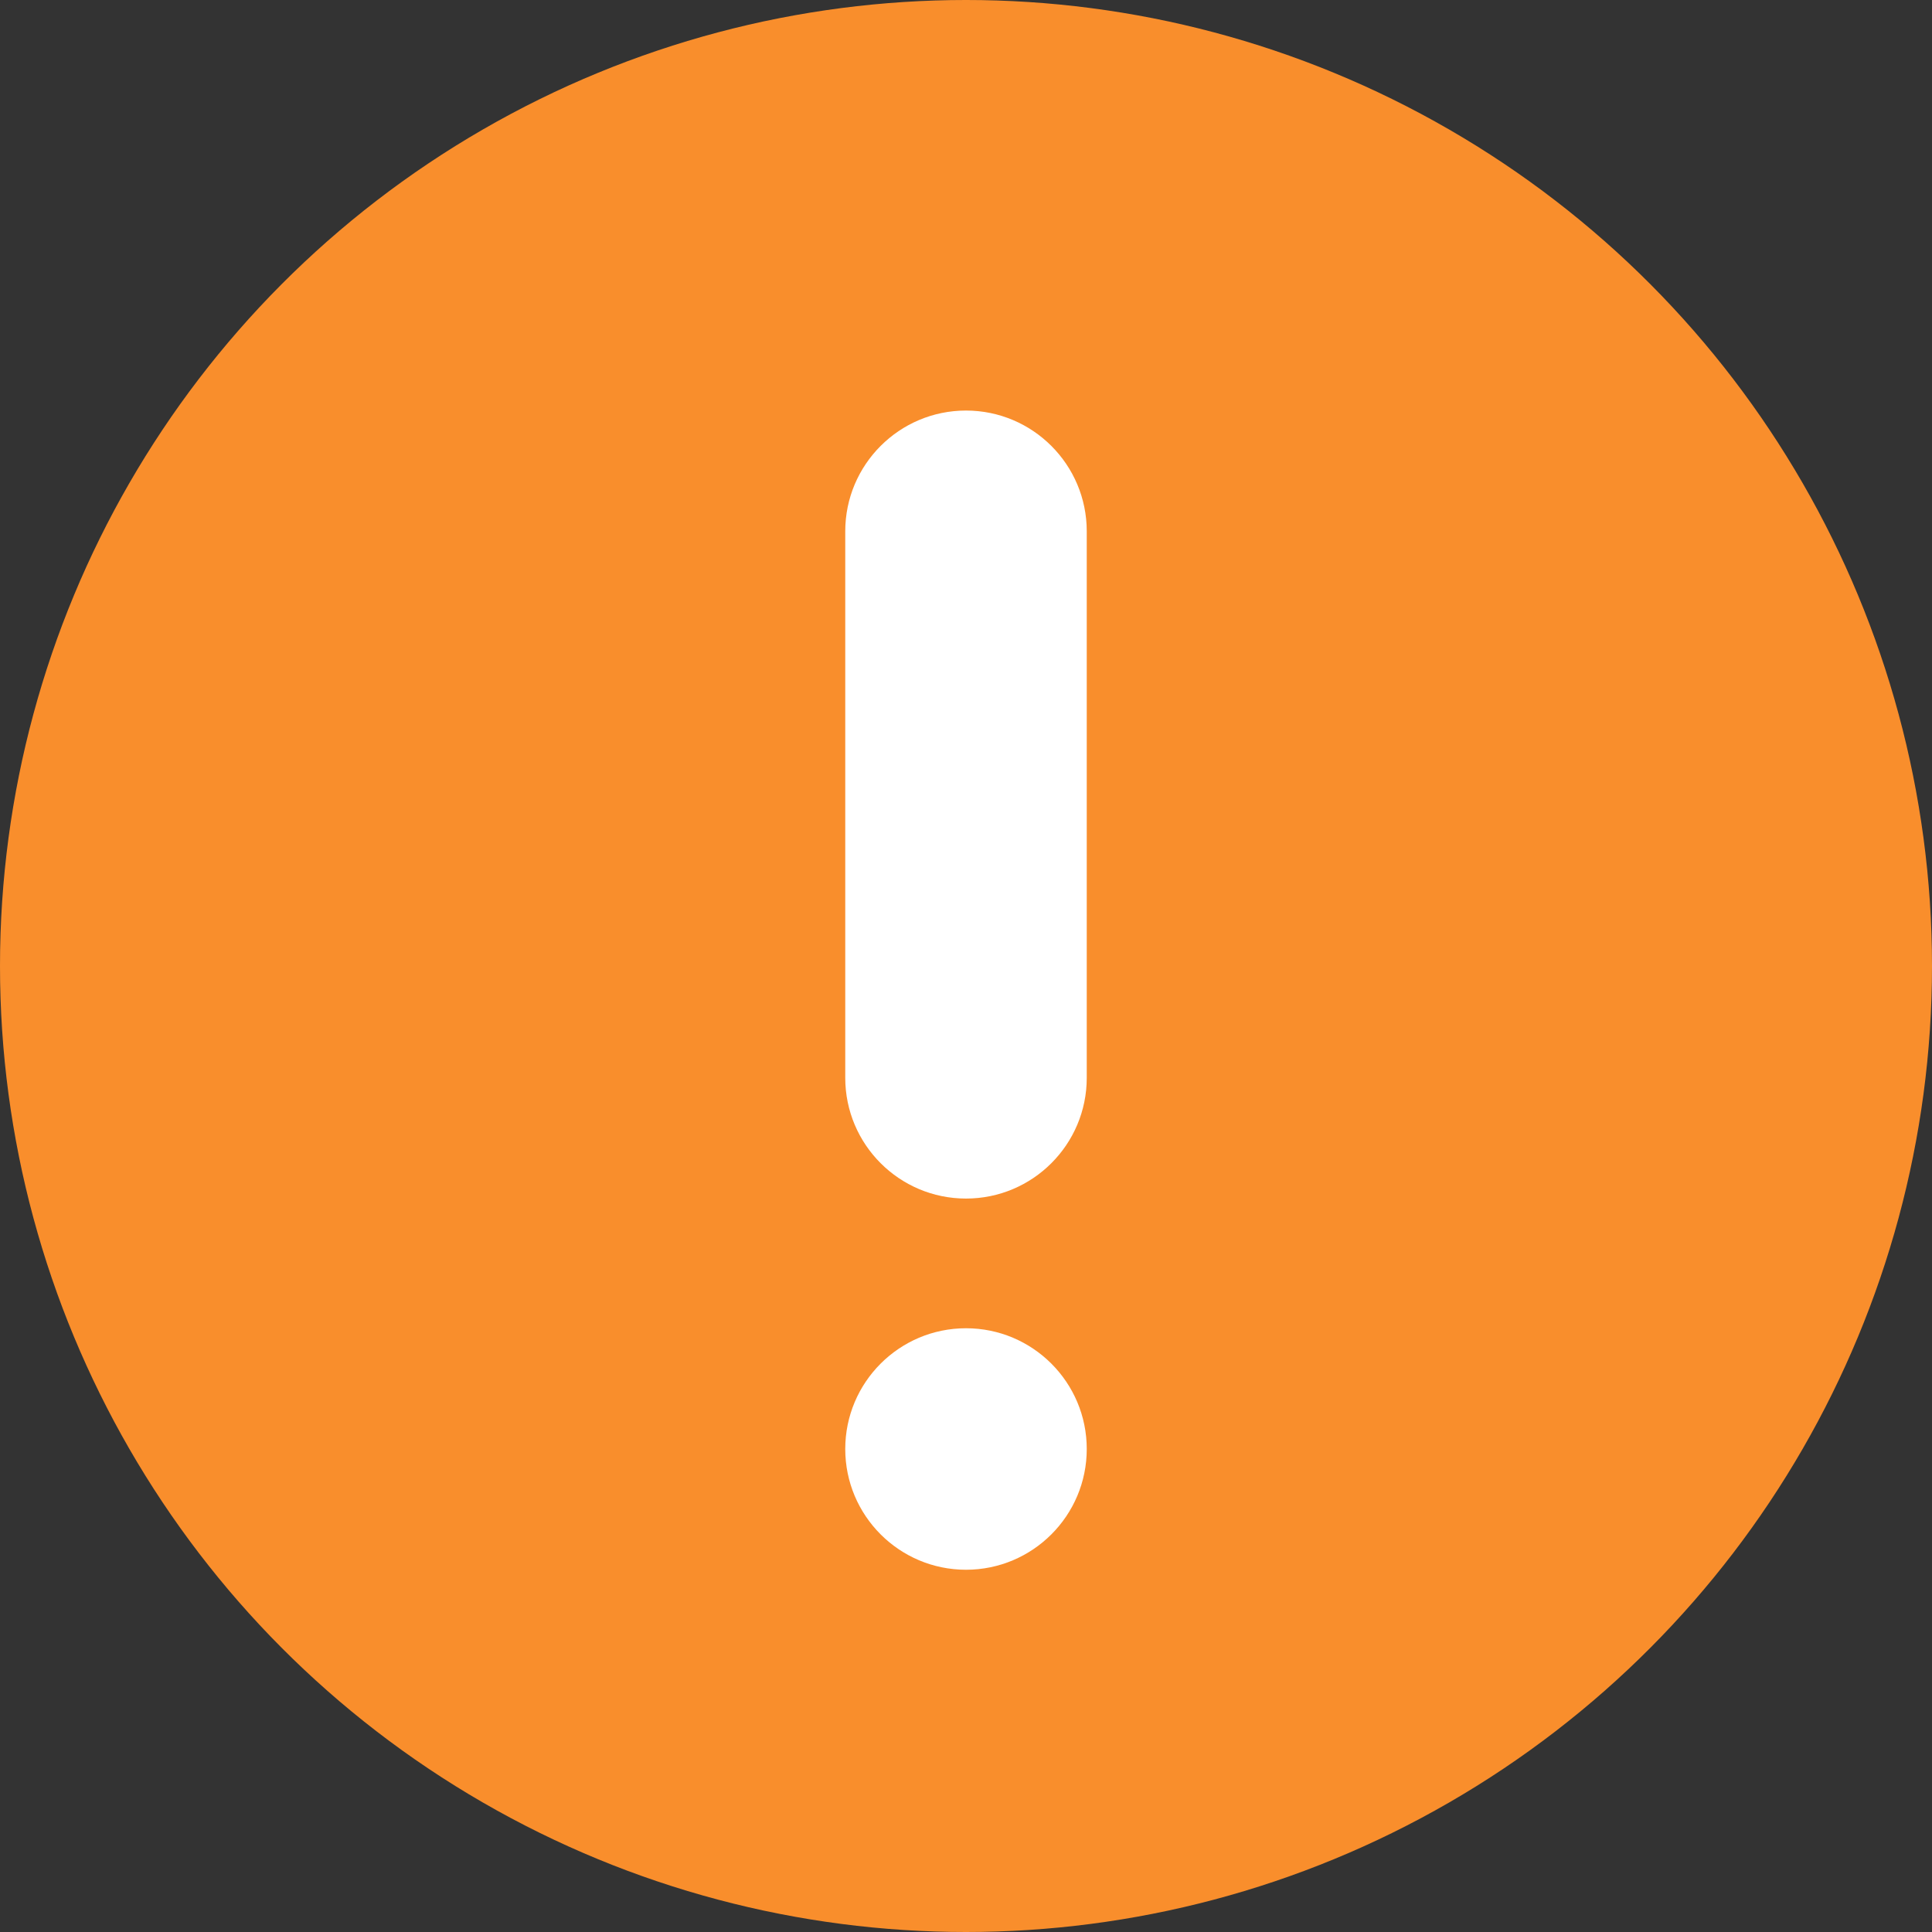
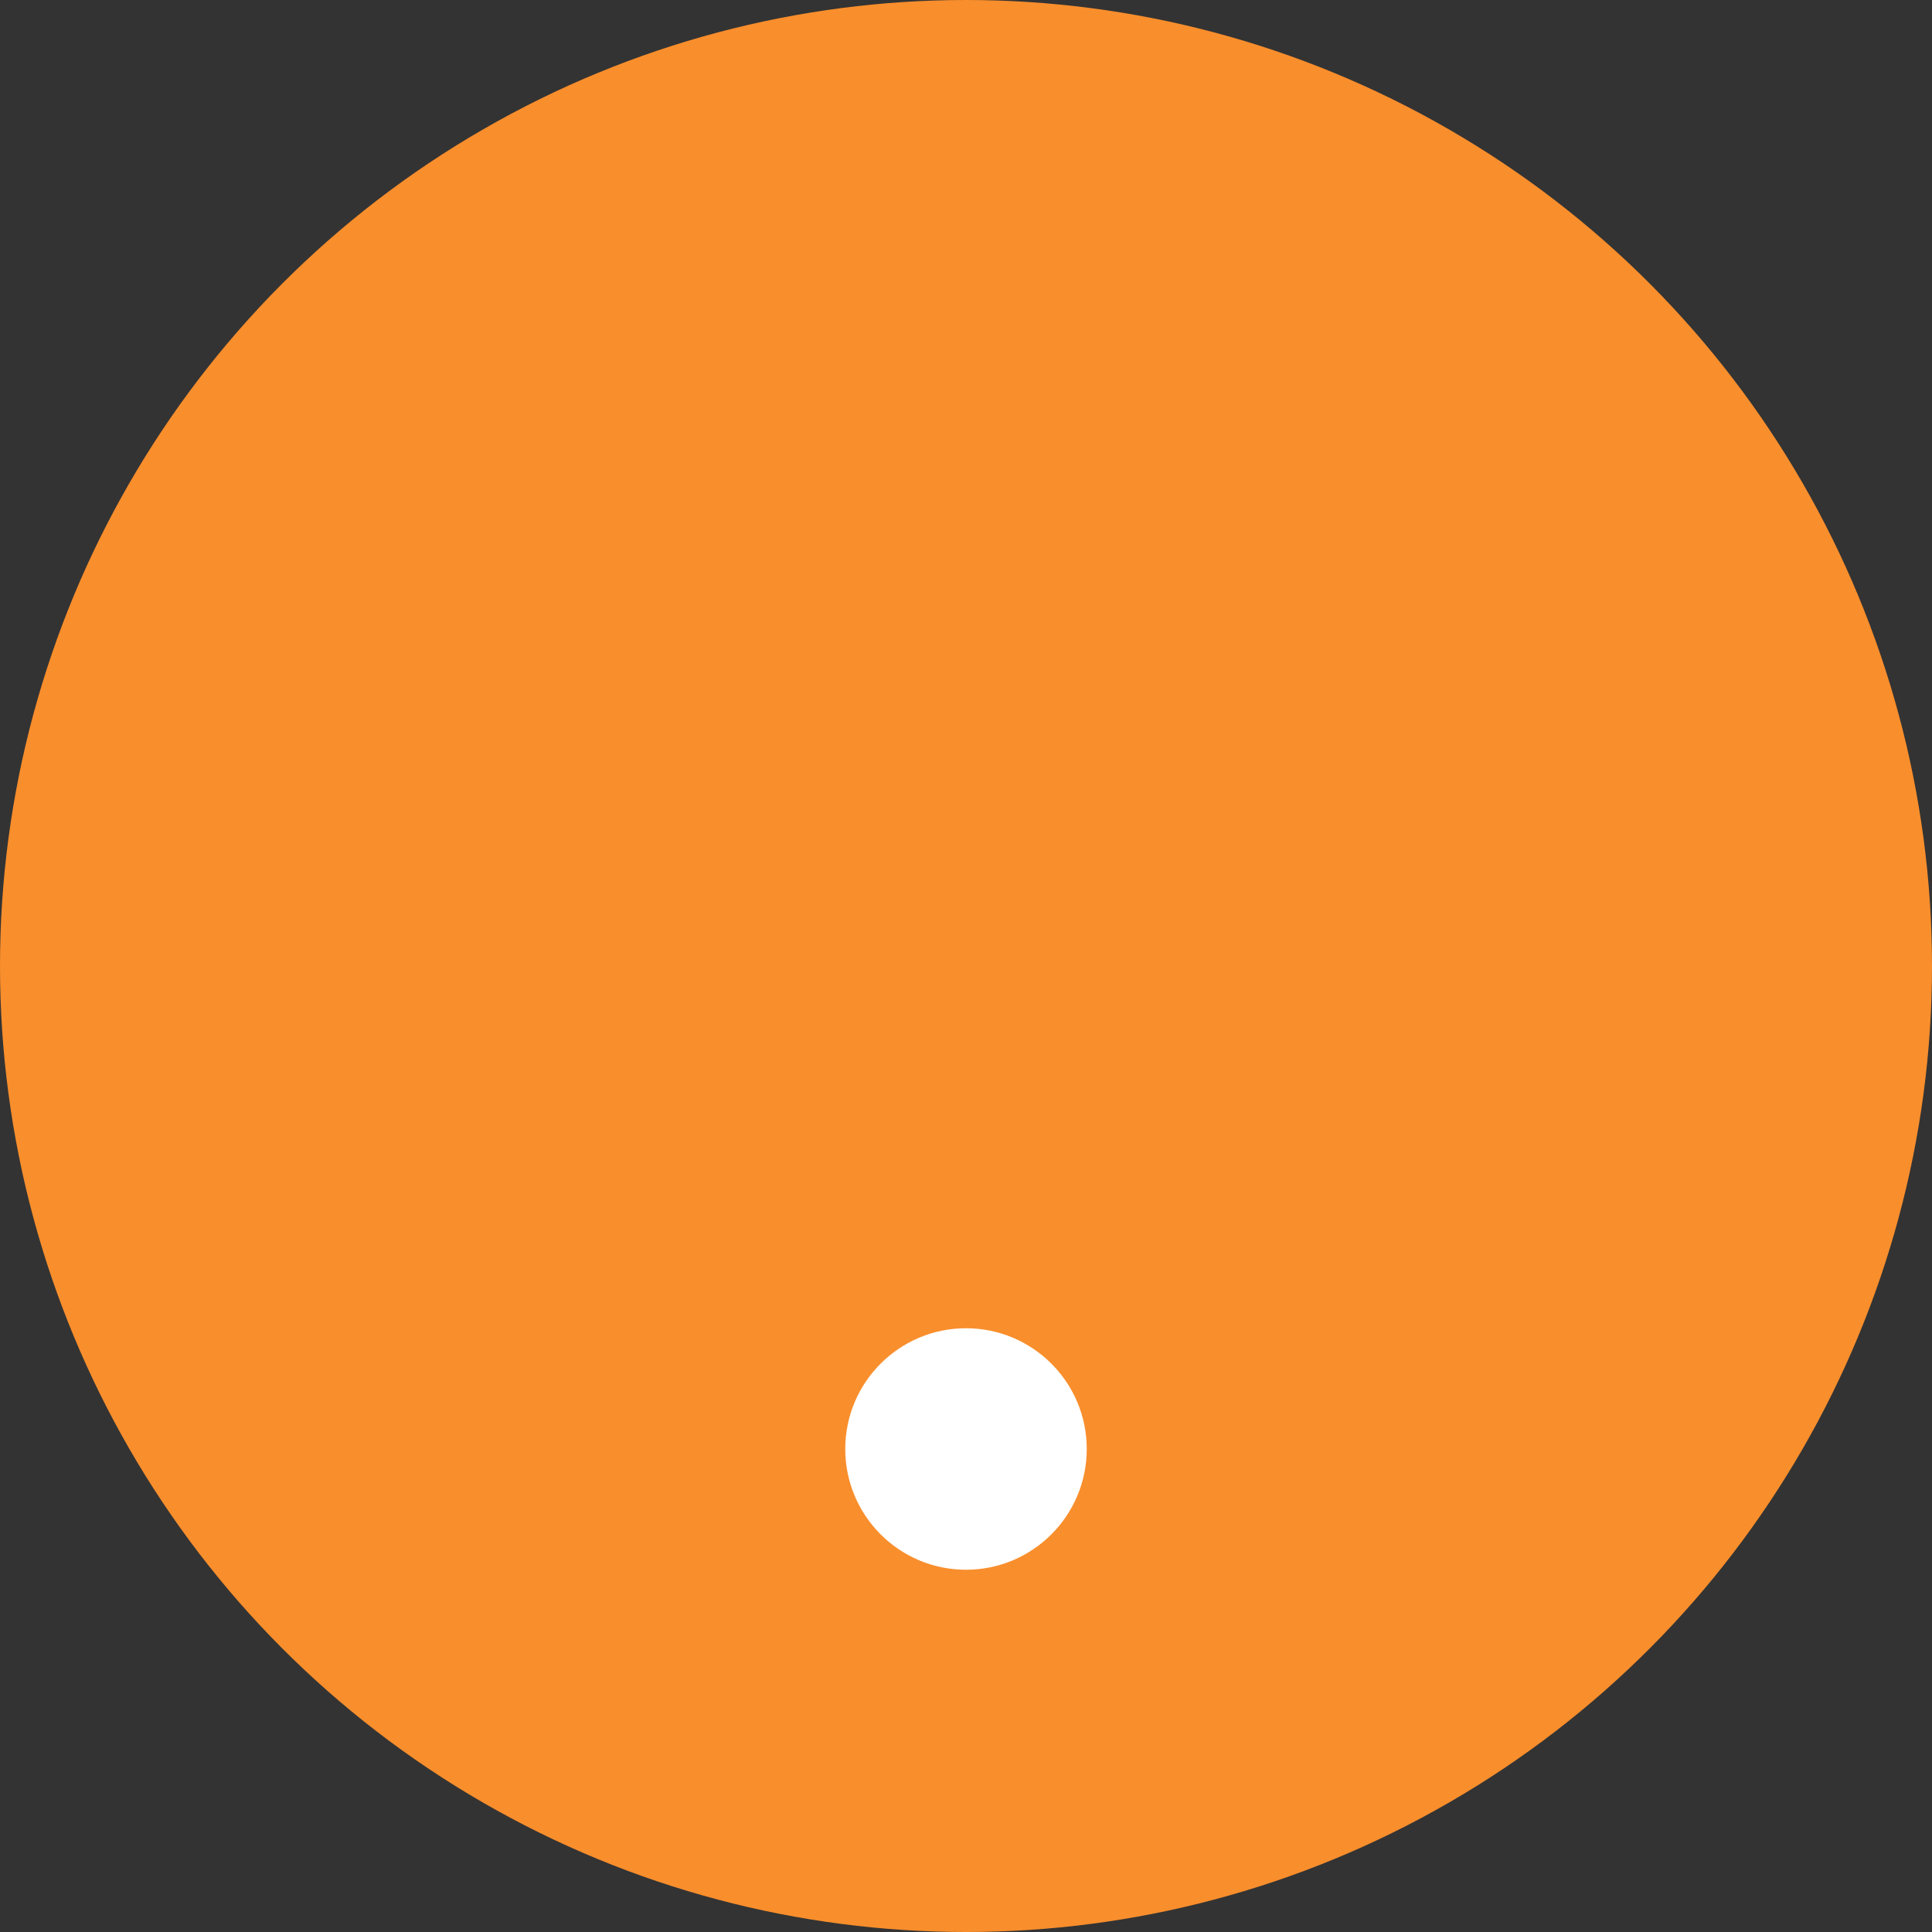
<svg xmlns="http://www.w3.org/2000/svg" width="16px" height="16px" viewBox="0 0 16 16" version="1.1">
  <rect x="0" y="0" width="16" height="16" fill="#333333" stroke="none" />
  <title>通用/图标/反馈/3.提示-警示</title>
  <g id="通用/图标/反馈/3.提示-警示" stroke="none" stroke-width="1" fill="none" fill-rule="evenodd">
    <g id="popup_icon_unusual_normal">
      <circle id="椭圆形" fill="#F98E2C" cx="8" cy="8" r="8" />
-       <path d="M8,3.4 C8.552,3.4 9,3.848 9,4.4 L9,8.926 C9,9.478 8.552,9.926 8,9.926 C7.448,9.926 7,9.478 7,8.926 L7,4.4 C7,3.848 7.448,3.4 8,3.4 Z" id="矩形" fill="#FFFFFF" />
      <path d="M8,13 C8.552,13 9,12.552 9,12 C9,11.448 8.552,11 8,11 C7.448,11 7,11.448 7,12 C7,12.552 7.448,13 8,13 Z" id="椭圆形" fill="#FFFFFF" />
    </g>
  </g>
</svg>